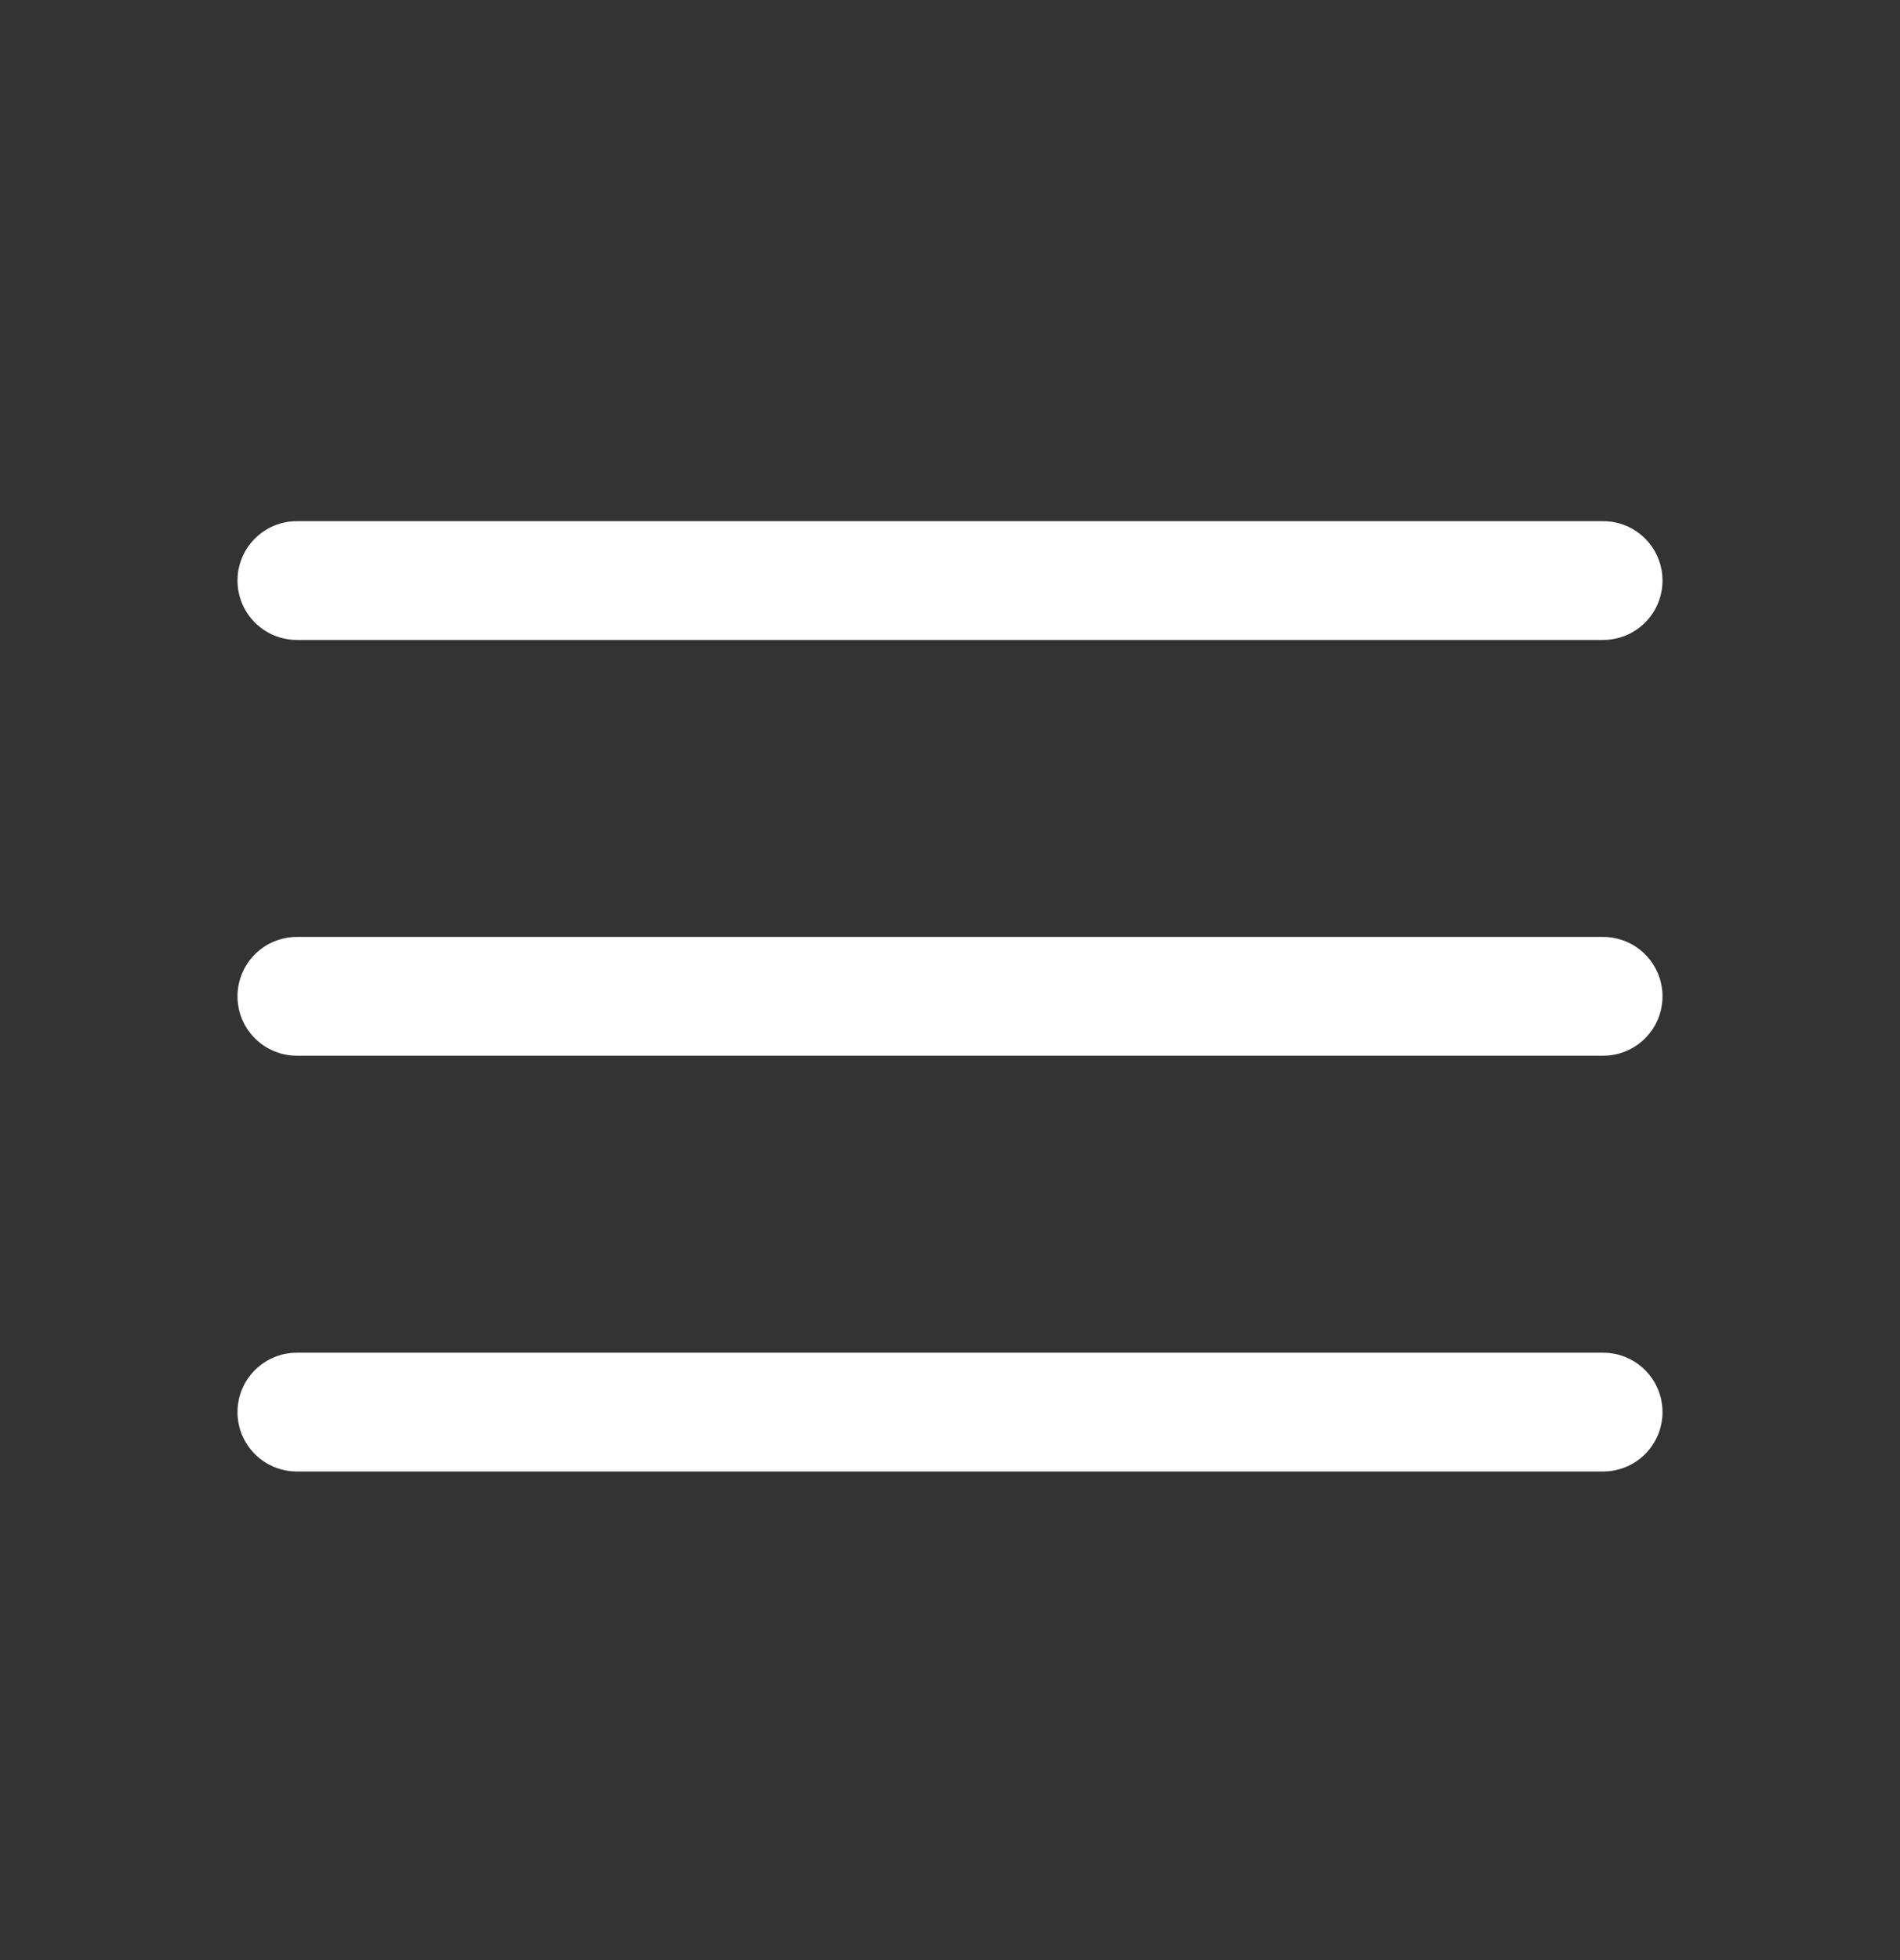
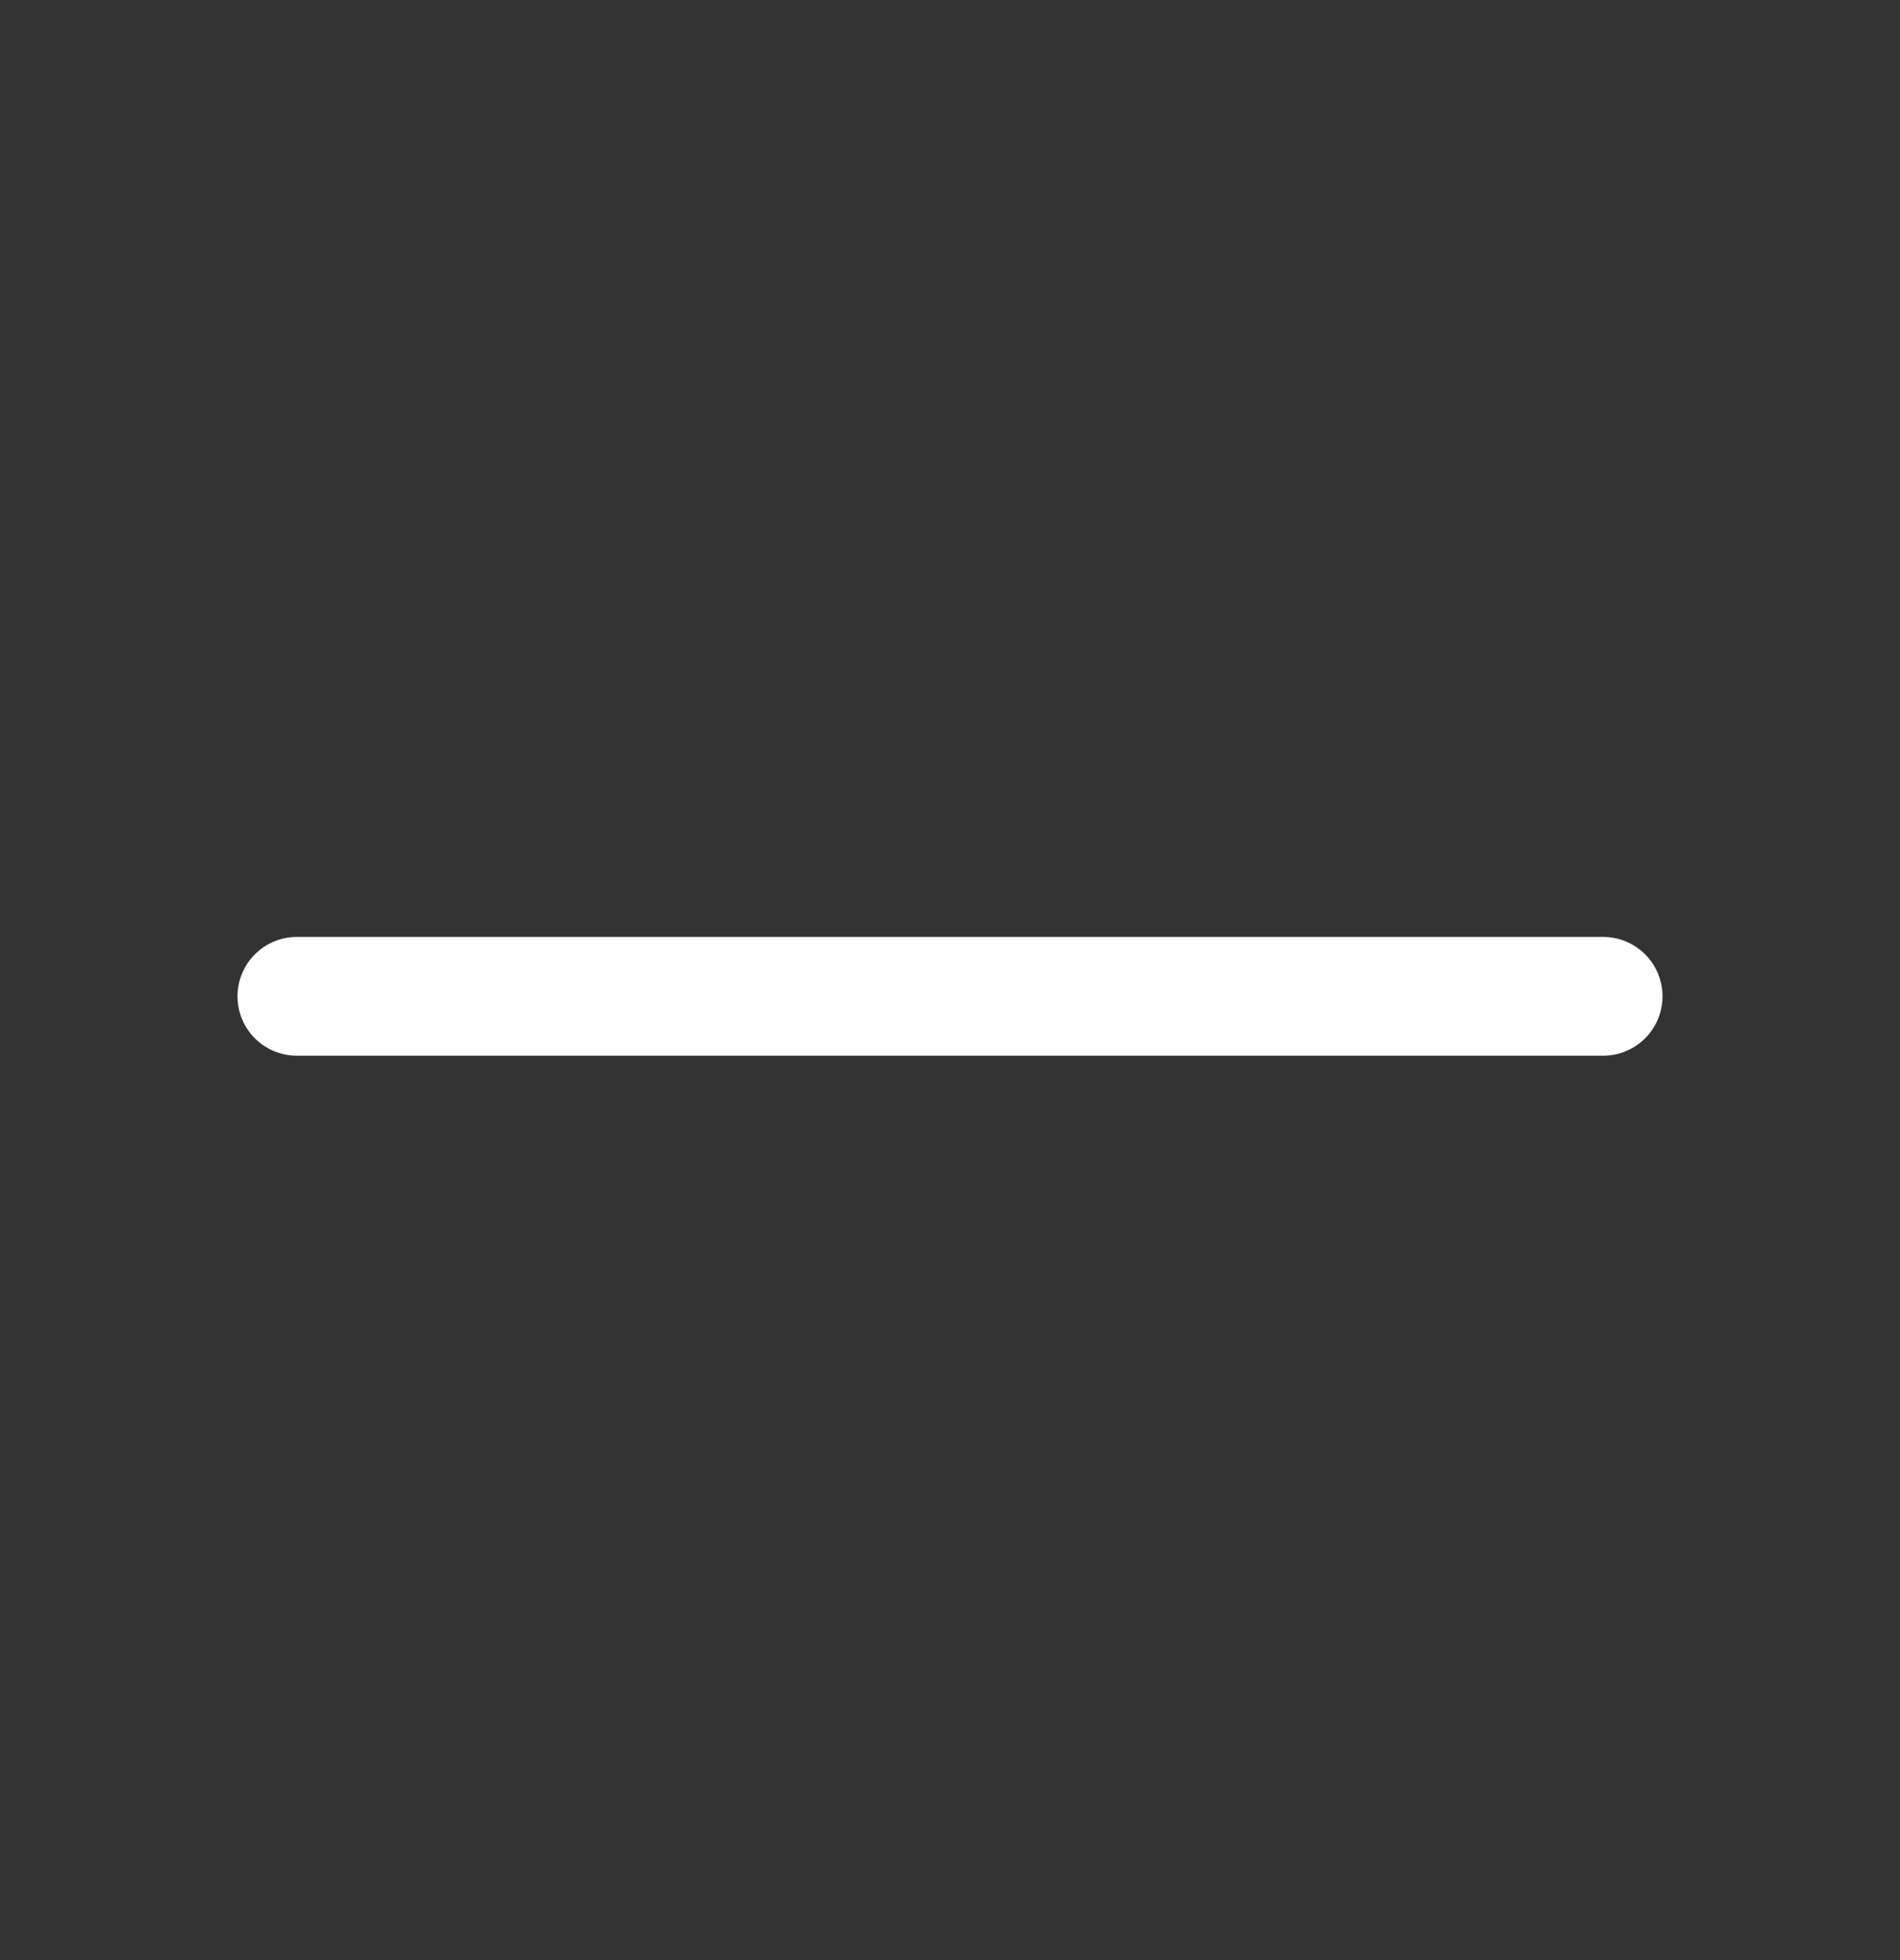
<svg xmlns="http://www.w3.org/2000/svg" width="32" height="33" viewBox="0 0 32 33" fill="none">
  <rect x="0" y="0" width="32" height="33" fill="#333333" stroke="none" />
-   <path d="M27 17.774H5C4.735 17.774 4.48 17.669 4.293 17.481C4.105 17.294 4 17.039 4 16.774C4 16.509 4.105 16.255 4.293 16.067C4.48 15.88 4.735 15.774 5 15.774H27C27.265 15.774 27.52 15.88 27.707 16.067C27.895 16.255 28 16.509 28 16.774C28 17.039 27.895 17.294 27.707 17.481C27.52 17.669 27.265 17.774 27 17.774Z" fill="white" />
-   <path d="M27 10.774H5C4.735 10.774 4.48 10.669 4.293 10.481C4.105 10.294 4 10.039 4 9.774C4 9.509 4.105 9.255 4.293 9.067C4.48 8.88 4.735 8.774 5 8.774H27C27.265 8.774 27.52 8.88 27.707 9.067C27.895 9.255 28 9.509 28 9.774C28 10.039 27.895 10.294 27.707 10.481C27.52 10.669 27.265 10.774 27 10.774Z" fill="white" />
-   <path d="M27 24.774H5C4.735 24.774 4.48 24.669 4.293 24.481C4.105 24.294 4 24.039 4 23.774C4 23.509 4.105 23.255 4.293 23.067C4.48 22.88 4.735 22.774 5 22.774H27C27.265 22.774 27.52 22.88 27.707 23.067C27.895 23.255 28 23.509 28 23.774C28 24.039 27.895 24.294 27.707 24.481C27.52 24.669 27.265 24.774 27 24.774Z" fill="white" />
+   <path d="M27 17.774H5C4.735 17.774 4.48 17.669 4.293 17.481C4.105 17.294 4 17.039 4 16.774C4 16.509 4.105 16.255 4.293 16.067C4.48 15.88 4.735 15.774 5 15.774H27C27.265 15.774 27.52 15.88 27.707 16.067C27.895 16.255 28 16.509 28 16.774C28 17.039 27.895 17.294 27.707 17.481C27.52 17.669 27.265 17.774 27 17.774" fill="white" />
</svg>